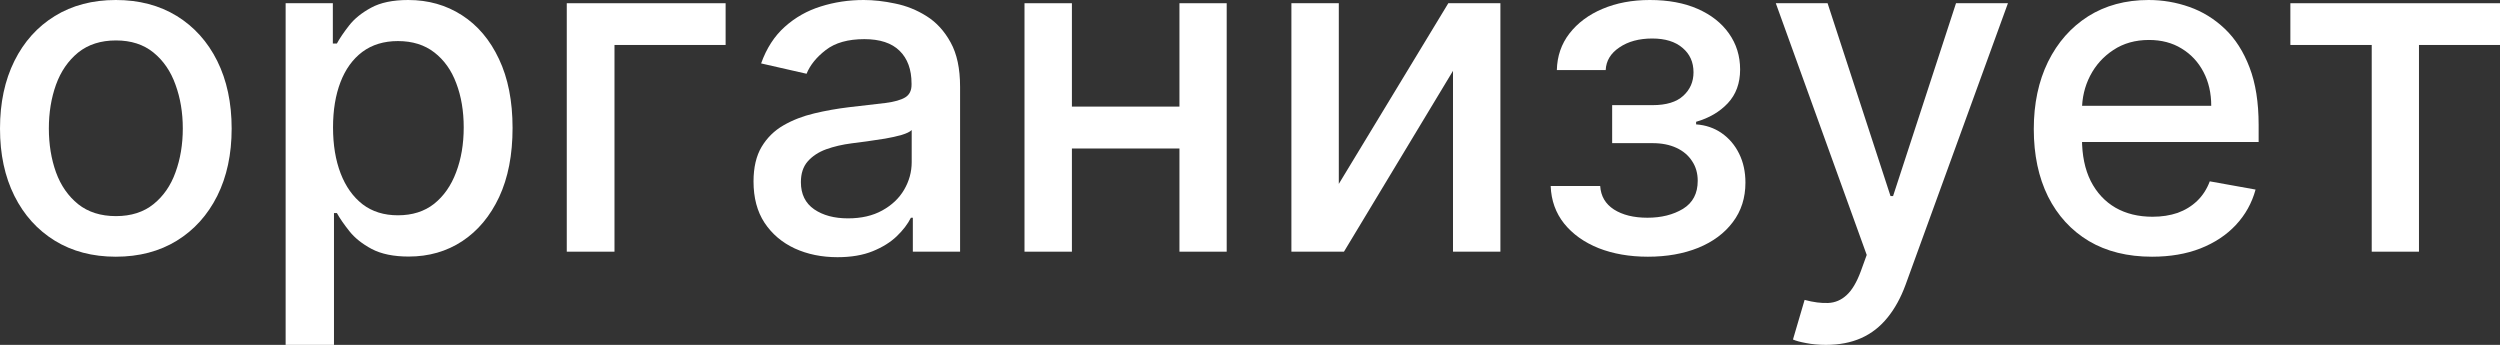
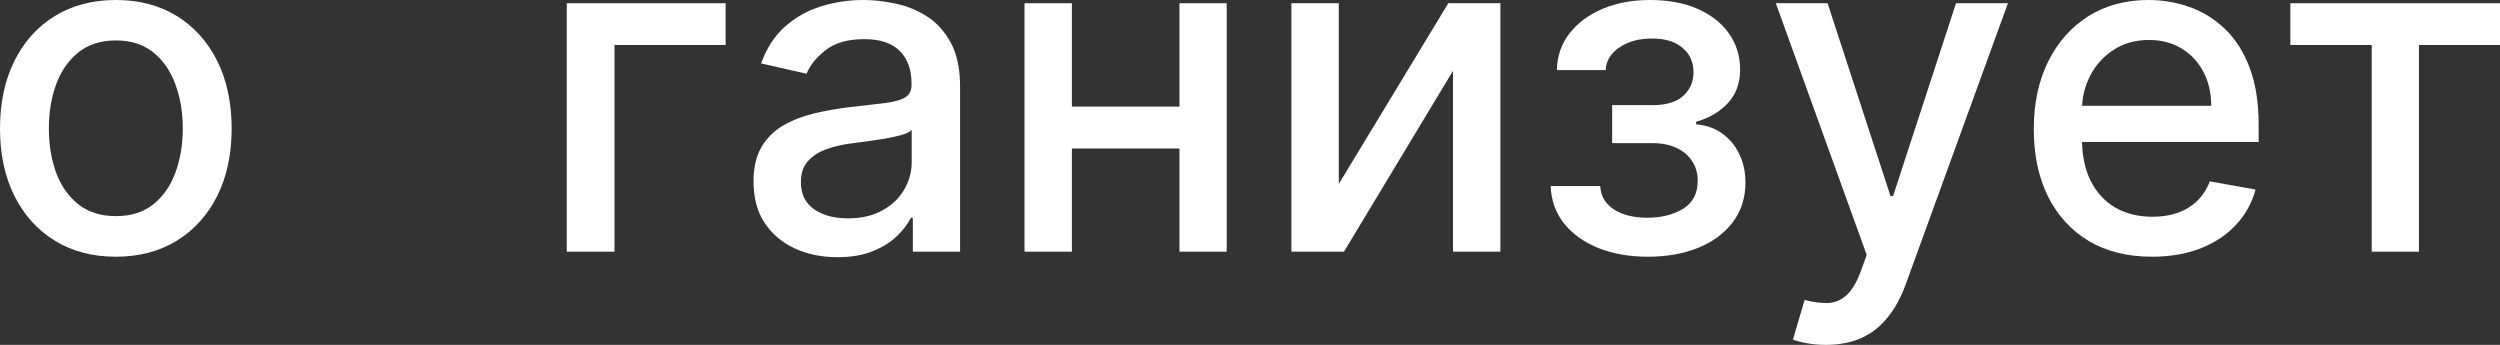
<svg xmlns="http://www.w3.org/2000/svg" viewBox="0 0 79.009 10.899" fill="none">
  <rect x="0" y="0" width="79.009" height="10.899" fill="#333333" stroke="none" />
  <path d="M3.66 8.113C2.924 8.113 2.282 7.944 1.733 7.607C1.184 7.269 0.758 6.797 0.455 6.191C0.152 5.584 0 4.875 0 4.064C0 3.25 0.152 2.537 0.455 1.927C0.758 1.317 1.184 0.844 1.733 0.506C2.282 0.169 2.924 0 3.66 0C4.396 0 5.039 0.169 5.588 0.506C6.136 0.844 6.562 1.317 6.866 1.927C7.169 2.537 7.321 3.25 7.321 4.064C7.321 4.875 7.169 5.584 6.866 6.191C6.562 6.797 6.136 7.269 5.588 7.607C5.039 7.944 4.396 8.113 3.66 8.113ZM3.665 6.83C4.143 6.83 4.538 6.704 4.851 6.452C5.165 6.199 5.397 5.864 5.547 5.444C5.7 5.025 5.777 4.563 5.777 4.059C5.777 3.558 5.7 3.098 5.547 2.679C5.397 2.256 5.165 1.917 4.851 1.661C4.538 1.406 4.143 1.278 3.665 1.278C3.185 1.278 2.786 1.406 2.469 1.661C2.156 1.917 1.922 2.256 1.769 2.679C1.619 3.098 1.544 3.558 1.544 4.059C1.544 4.563 1.619 5.025 1.769 5.444C1.922 5.864 2.156 6.199 2.469 6.452C2.786 6.704 3.185 6.83 3.665 6.83Z" fill="white" />
-   <path d="M9.027 10.899V0.102H10.519V1.375H10.647C10.736 1.212 10.864 1.022 11.031 0.808C11.198 0.593 11.429 0.406 11.726 0.245C12.022 0.082 12.414 0 12.902 0C13.536 0 14.101 0.16 14.599 0.481C15.097 0.801 15.487 1.263 15.77 1.866C16.056 2.469 16.199 3.195 16.199 4.044C16.199 4.892 16.058 5.62 15.775 6.227C15.492 6.83 15.103 7.295 14.609 7.622C14.115 7.946 13.551 8.108 12.917 8.108C12.44 8.108 12.05 8.028 11.746 7.868C11.446 7.707 11.211 7.52 11.041 7.305C10.871 7.091 10.739 6.9 10.647 6.733H10.555V10.899H9.027ZM10.525 4.028C10.525 4.58 10.605 5.064 10.765 5.48C10.925 5.896 11.157 6.221 11.46 6.457C11.763 6.688 12.135 6.804 12.575 6.804C13.031 6.804 13.413 6.683 13.72 6.441C14.026 6.196 14.258 5.864 14.415 5.444C14.575 5.025 14.655 4.553 14.655 4.028C14.655 3.51 14.577 3.045 14.42 2.633C14.267 2.22 14.035 1.895 13.725 1.656C13.418 1.418 13.035 1.298 12.575 1.298C12.132 1.298 11.757 1.413 11.45 1.641C11.147 1.869 10.917 2.188 10.76 2.597C10.603 3.006 10.525 3.483 10.525 4.028Z" fill="white" />
  <path d="M22.932 0.102V1.421H19.42V7.954H17.912V0.102H22.932Z" fill="white" />
  <path d="M26.467 8.128C25.969 8.128 25.519 8.036 25.117 7.852C24.715 7.665 24.396 7.394 24.161 7.039C23.929 6.685 23.814 6.25 23.814 5.736C23.814 5.293 23.899 4.928 24.069 4.642C24.24 4.356 24.47 4.129 24.759 3.962C25.049 3.795 25.373 3.669 25.731 3.584C26.089 3.498 26.453 3.434 26.825 3.389C27.295 3.335 27.677 3.29 27.97 3.256C28.263 3.219 28.476 3.159 28.609 3.077C28.742 2.996 28.808 2.863 28.808 2.679V2.643C28.808 2.197 28.682 1.851 28.43 1.605C28.181 1.36 27.81 1.237 27.316 1.237C26.801 1.237 26.395 1.351 26.099 1.58C25.806 1.805 25.603 2.055 25.49 2.331L24.054 2.004C24.224 1.527 24.473 1.142 24.8 0.849C25.131 0.552 25.511 0.337 25.94 0.204C26.37 0.068 26.821 0 27.295 0C27.608 0 27.941 0.037 28.292 0.112C28.646 0.184 28.977 0.317 29.284 0.511C29.594 0.705 29.848 0.983 30.045 1.344C30.243 1.702 30.342 2.168 30.342 2.74V7.954H28.849V6.881H28.788C28.689 7.079 28.541 7.273 28.343 7.464C28.145 7.655 27.891 7.813 27.581 7.939C27.271 8.065 26.9 8.128 26.467 8.128ZM26.799 6.901C27.222 6.901 27.583 6.818 27.883 6.651C28.186 6.484 28.416 6.266 28.573 5.997C28.733 5.724 28.813 5.432 28.813 5.122V4.11C28.759 4.165 28.653 4.216 28.496 4.264C28.343 4.308 28.167 4.347 27.97 4.381C27.772 4.412 27.579 4.441 27.392 4.468C27.205 4.492 27.048 4.512 26.922 4.529C26.625 4.567 26.354 4.63 26.109 4.718C25.867 4.807 25.673 4.935 25.526 5.102C25.383 5.266 25.311 5.484 25.311 5.756C25.311 6.135 25.451 6.421 25.731 6.615C26.01 6.806 26.366 6.901 26.799 6.901Z" fill="white" />
  <path d="M37.699 3.369V4.693H33.446V3.369H37.699ZM33.876 0.102V7.954H32.378V0.102H33.876ZM38.768 0.102V7.954H37.275V0.102H38.768Z" fill="white" />
  <path d="M42.311 5.812L45.772 0.102H47.418V7.954H45.92V2.239L42.474 7.954H40.813V0.102H42.311V5.812Z" fill="white" />
  <path d="M49.007 5.879H50.572C50.592 6.199 50.737 6.446 51.006 6.62C51.279 6.794 51.632 6.881 52.065 6.881C52.504 6.881 52.879 6.787 53.189 6.6C53.499 6.409 53.654 6.114 53.654 5.715C53.654 5.477 53.595 5.269 53.476 5.092C53.36 4.911 53.194 4.771 52.98 4.672C52.768 4.574 52.518 4.524 52.228 4.524H50.95V3.323H52.228C52.661 3.323 52.985 3.224 53.199 3.026C53.414 2.829 53.521 2.582 53.521 2.285C53.521 1.965 53.406 1.707 53.174 1.513C52.945 1.316 52.627 1.217 52.218 1.217C51.802 1.217 51.456 1.31 51.18 1.498C50.904 1.682 50.759 1.92 50.746 2.214H49.202C49.212 1.774 49.345 1.389 49.6 1.058C49.86 0.724 50.207 0.465 50.643 0.281C51.083 0.094 51.582 0 52.141 0C52.724 0 53.228 0.094 53.654 0.281C54.08 0.469 54.409 0.728 54.641 1.058C54.876 1.389 54.994 1.769 54.994 2.198C54.994 2.631 54.864 2.985 54.605 3.262C54.35 3.534 54.016 3.73 53.603 3.849V3.931C53.906 3.952 54.176 4.044 54.411 4.207C54.646 4.371 54.83 4.587 54.963 4.857C55.096 5.126 55.162 5.431 55.162 5.772C55.162 6.252 55.03 6.668 54.764 7.019C54.501 7.37 54.137 7.641 53.67 7.832C53.206 8.019 52.676 8.113 52.08 8.113C51.501 8.113 50.981 8.023 50.521 7.842C50.064 7.658 49.701 7.399 49.432 7.065C49.166 6.731 49.024 6.336 49.007 5.879Z" fill="white" />
  <path d="M57.707 10.899C57.479 10.899 57.271 10.88 57.083 10.843C56.896 10.809 56.756 10.771 56.664 10.73L57.032 9.478C57.312 9.553 57.56 9.585 57.779 9.575C57.997 9.565 58.189 9.483 58.356 9.33C58.527 9.176 58.677 8.926 58.806 8.578L58.995 8.057L56.122 0.102H57.758L59.747 6.196H59.828L61.817 0.102H63.458L60.222 9.002C60.072 9.411 59.881 9.757 59.65 10.04C59.418 10.327 59.142 10.541 58.822 10.684C58.501 10.827 58.13 10.899 57.707 10.899Z" fill="white" />
  <path d="M68.012 8.113C67.238 8.113 66.572 7.948 66.013 7.617C65.458 7.283 65.028 6.814 64.725 6.211C64.425 5.605 64.275 4.894 64.275 4.079C64.275 3.275 64.425 2.566 64.725 1.953C65.028 1.339 65.451 0.861 65.992 0.516C66.538 0.172 67.175 0 67.904 0C68.347 0 68.777 0.073 69.193 0.22C69.608 0.366 69.982 0.596 70.312 0.91C70.643 1.224 70.903 1.631 71.094 2.132C71.285 2.629 71.381 3.234 71.381 3.947V4.488H65.139V3.343H69.883C69.883 2.941 69.801 2.585 69.638 2.275C69.474 1.961 69.244 1.714 68.947 1.534C68.654 1.353 68.31 1.263 67.915 1.263C67.485 1.263 67.11 1.368 66.79 1.58C66.473 1.788 66.228 2.06 66.054 2.398C65.883 2.732 65.798 3.095 65.798 3.486V4.381C65.798 4.906 65.89 5.352 66.074 5.72C66.262 6.089 66.523 6.37 66.857 6.564C67.191 6.755 67.581 6.85 68.027 6.85C68.317 6.85 68.581 6.809 68.82 6.728C69.058 6.642 69.264 6.516 69.438 6.349C69.612 6.182 69.745 5.976 69.837 5.731L71.284 5.991C71.168 6.417 70.96 6.791 70.66 7.111C70.363 7.428 69.99 7.675 69.54 7.852C69.094 8.026 68.584 8.113 68.012 8.113Z" fill="white" />
  <path d="M72.384 1.421V0.102H79.009V1.421H76.448V7.954H74.955V1.421H72.384Z" fill="white" />
</svg>